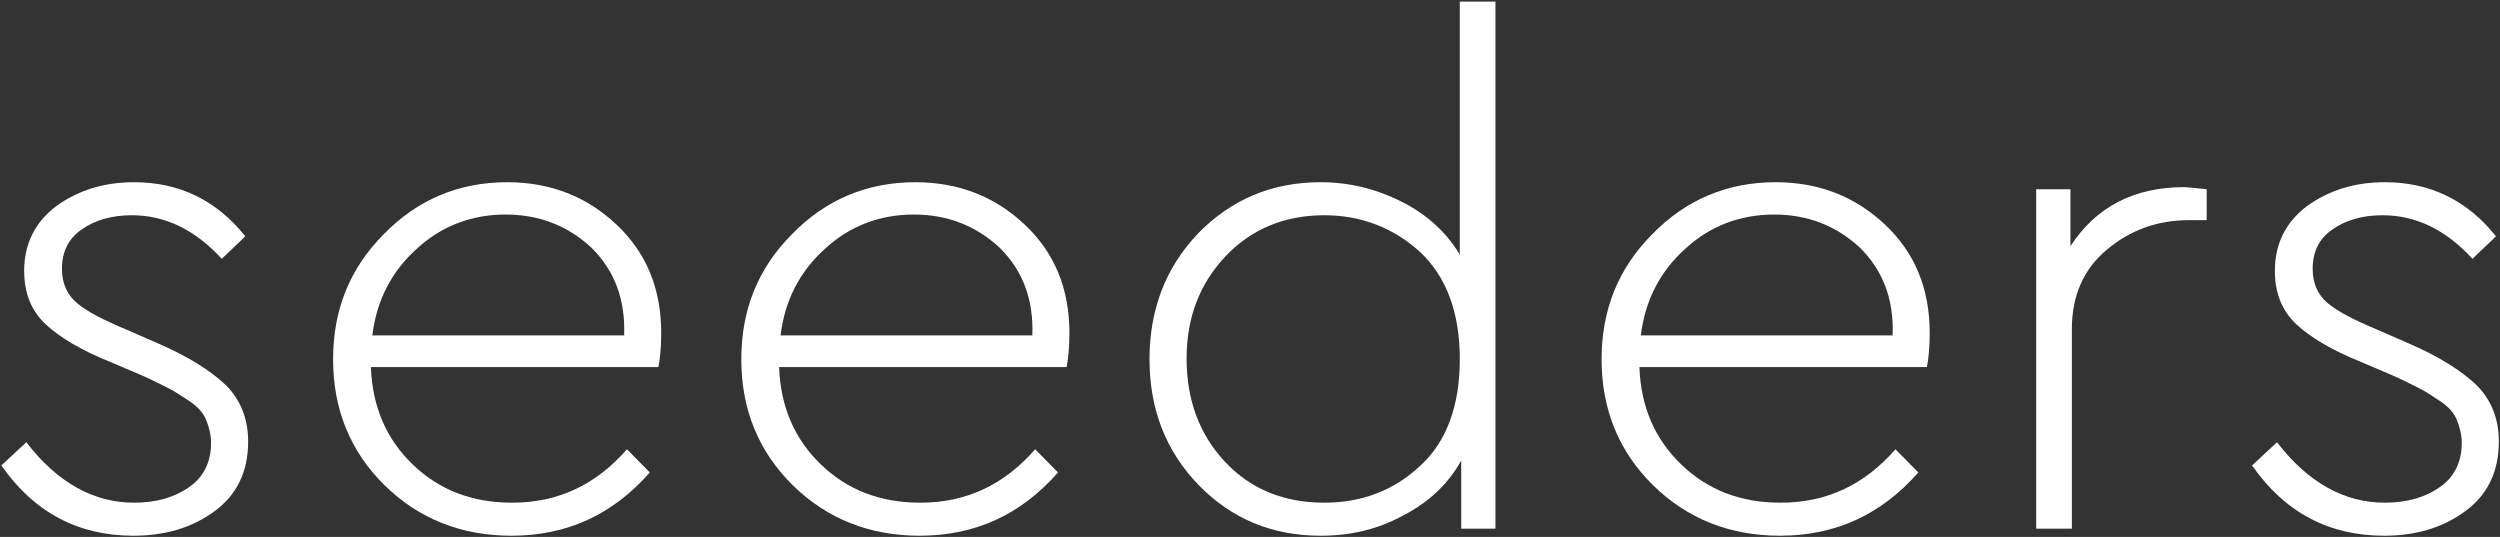
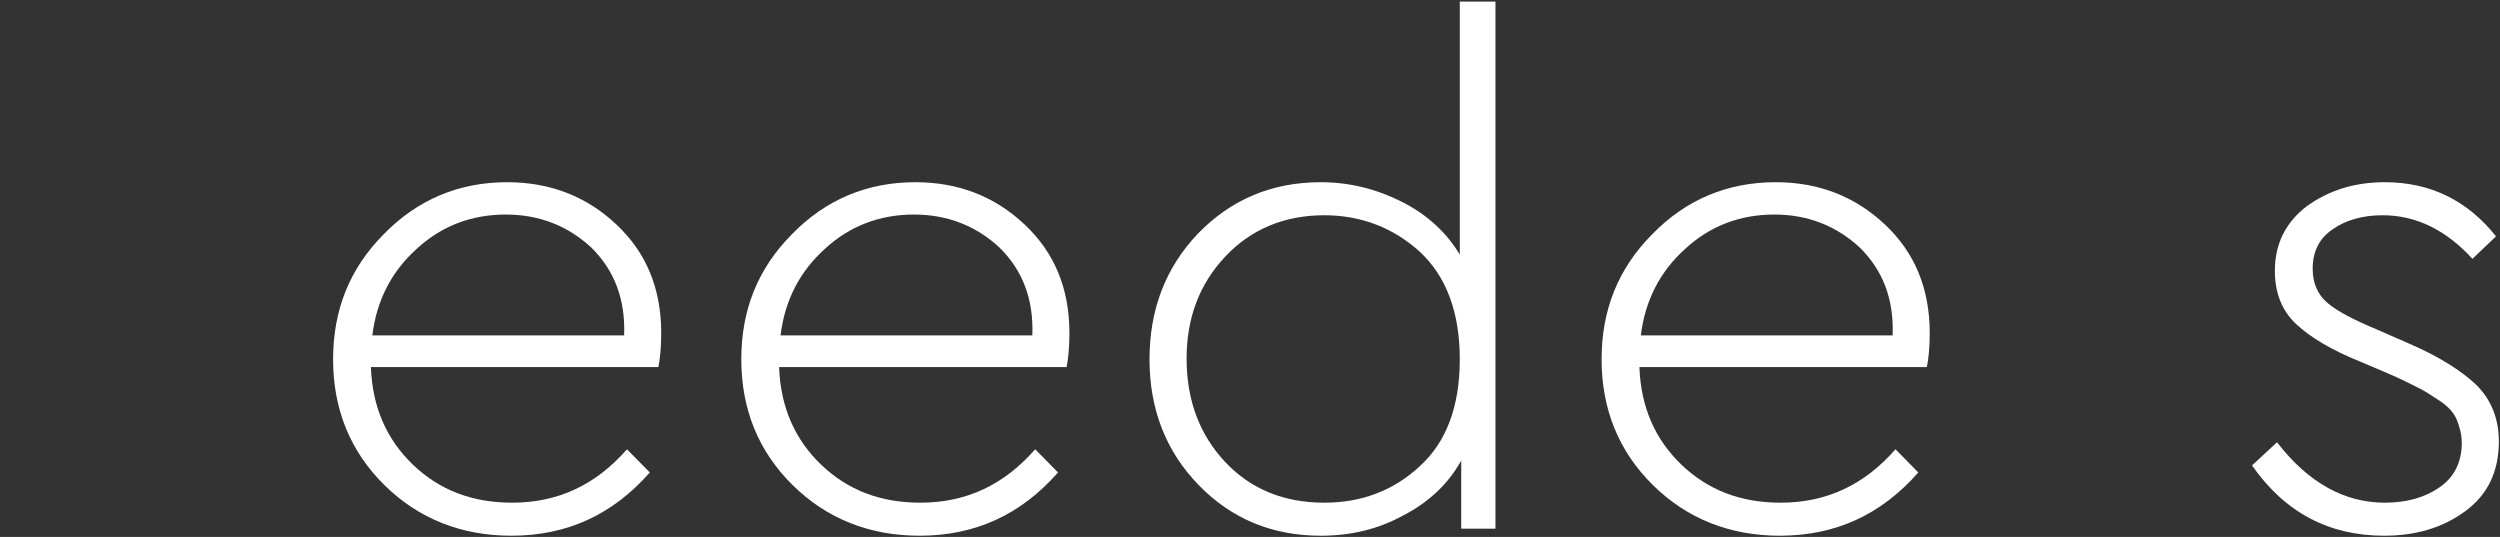
<svg xmlns="http://www.w3.org/2000/svg" width="1001" height="215" viewBox="0 0 1001 215" fill="none">
  <rect x="0" y="0" width="1001" height="215" fill="#333333" stroke="none" />
-   <path d="M53.665 72.957C41.384 72.957 31.102 76.334 22.534 82.525C13.965 88.997 9.681 97.721 9.681 108.414C9.681 117.419 12.537 124.454 18.249 129.801C23.962 135.147 32.53 140.212 43.669 144.715L56.236 150.062C61.377 152.313 65.089 154.283 67.374 155.408C69.659 156.534 72.23 158.222 75.657 160.473C79.084 162.725 81.369 165.257 82.512 168.071C83.654 170.885 84.511 173.981 84.511 177.358C84.511 185.237 81.369 191.146 75.657 195.086C69.659 199.307 62.233 201.277 53.665 201.277C37.671 201.277 23.105 193.398 10.538 177.076L0.542 186.362C13.68 205.216 31.387 214.503 53.379 214.503C65.946 214.503 76.799 211.407 85.939 204.654C94.793 198.181 99.363 188.895 99.363 176.795C99.363 167.508 96.221 159.911 90.223 154.001C84.225 148.373 75.371 142.745 63.661 137.68L50.809 132.052C41.384 128.112 34.815 124.735 30.816 121.358C26.818 117.982 24.818 113.479 24.818 107.57C24.818 100.816 27.389 95.469 32.816 91.811C37.956 88.153 44.811 86.183 52.808 86.183C66.232 86.183 78.228 92.093 88.795 103.63L98.22 94.625C86.796 80.274 71.944 72.957 53.665 72.957Z" fill="white" />
  <path d="M264.753 133.459C264.753 115.449 258.756 101.097 246.76 89.841C234.764 78.585 220.198 72.957 203.062 72.957C183.64 72.957 167.075 79.992 153.651 93.781C139.942 107.57 133.373 124.172 133.373 143.871C133.373 163.85 140.227 180.734 153.937 194.242C167.646 207.749 184.783 214.503 204.775 214.503C227.053 214.503 245.332 206.061 260.184 189.177L251.044 179.89C238.477 194.242 223.34 201.277 205.061 201.277C189.067 201.277 175.929 196.212 165.361 186.081C154.793 175.951 149.081 163.006 148.51 146.966H263.611C264.182 144.152 264.753 139.65 264.753 133.459ZM202.49 85.902C215.914 85.902 227.338 90.404 236.764 99.128C245.903 108.133 250.473 119.67 249.902 134.303H149.081C150.795 120.233 156.793 108.695 166.789 99.691C176.5 90.686 188.495 85.902 202.49 85.902Z" fill="white" />
  <path d="M428.198 133.459C428.198 115.449 422.201 101.097 410.205 89.841C398.209 78.585 383.643 72.957 366.507 72.957C347.085 72.957 330.52 79.992 317.096 93.781C303.387 107.57 296.818 124.172 296.818 143.871C296.818 163.85 303.672 180.734 317.382 194.242C331.091 207.749 348.228 214.503 368.22 214.503C390.498 214.503 408.777 206.061 423.629 189.177L414.489 179.89C401.922 194.242 386.785 201.277 368.506 201.277C352.512 201.277 339.374 196.212 328.806 186.081C318.238 175.951 312.526 163.006 311.955 146.966H427.056C427.627 144.152 428.198 139.65 428.198 133.459ZM365.935 85.902C379.359 85.902 390.783 90.404 400.209 99.128C409.348 108.133 413.918 119.67 413.347 134.303H312.526C314.24 120.233 320.238 108.695 330.234 99.691C339.945 90.686 351.94 85.902 365.935 85.902Z" fill="white" />
  <path d="M584.503 0.637V101.942C579.077 92.937 571.365 85.902 561.369 80.837C551.372 75.771 540.519 72.957 528.809 72.957C509.102 72.957 492.822 79.992 479.684 93.5C466.546 107.288 460.263 124.172 460.263 143.871C460.263 163.85 466.832 180.734 479.97 194.242C493.108 207.749 509.388 214.503 528.809 214.503C540.805 214.503 551.658 211.97 561.94 206.342C572.222 200.995 579.933 193.679 585.074 184.393V211.689H598.784V0.637H584.503ZM530.237 201.277C514.243 201.277 500.819 195.93 490.537 184.955C480.255 173.981 475.114 160.192 475.114 143.589C475.114 127.268 480.255 113.761 490.537 102.786C500.819 91.811 514.243 86.183 530.237 86.183C545.089 86.183 557.941 91.248 568.509 100.816C579.077 110.665 584.503 125.017 584.503 143.871C584.503 162.725 579.077 177.076 568.509 186.644C557.941 196.493 545.089 201.277 530.237 201.277Z" fill="white" />
  <path d="M772.66 133.459C772.66 115.449 766.662 101.097 754.667 89.841C742.671 78.585 728.105 72.957 710.968 72.957C691.547 72.957 674.981 79.992 661.558 93.781C647.848 107.57 641.279 124.172 641.279 143.871C641.279 163.85 648.134 180.734 661.843 194.242C675.553 207.749 692.689 214.503 712.682 214.503C734.96 214.503 753.239 206.061 768.09 189.177L758.951 179.89C746.384 194.242 731.247 201.277 712.968 201.277C696.973 201.277 683.835 196.212 673.268 186.081C662.7 175.951 656.988 163.006 656.417 146.966H771.518C772.089 144.152 772.66 139.65 772.66 133.459ZM710.397 85.902C723.821 85.902 735.245 90.404 744.67 99.128C753.81 108.133 758.38 119.67 757.808 134.303H656.988C658.702 120.233 664.699 108.695 674.696 99.691C684.406 90.686 696.402 85.902 710.397 85.902Z" fill="white" />
-   <path d="M874.699 74.927C854.421 74.927 839.283 82.806 829.001 98.565V75.771H815.292V211.689H829.572V131.77C829.572 118.544 834.142 107.851 843.567 99.972C852.992 92.093 863.846 88.153 876.413 88.153H883.553V75.771C878.412 75.208 875.27 74.927 874.699 74.927Z" fill="white" />
  <path d="M954.844 72.957C942.563 72.957 932.281 76.334 923.712 82.525C915.144 88.997 910.86 97.721 910.86 108.414C910.86 117.419 913.716 124.454 919.428 129.801C925.14 135.147 933.709 140.212 944.847 144.715L957.414 150.062C962.555 152.313 966.268 154.283 968.553 155.408C970.838 156.534 973.409 158.222 976.836 160.473C980.263 162.725 982.548 165.257 983.69 168.071C984.833 170.885 985.69 173.981 985.69 177.358C985.69 185.237 982.548 191.146 976.836 195.086C970.838 199.307 963.412 201.277 954.844 201.277C938.85 201.277 924.284 193.398 911.717 177.076L901.72 186.362C914.858 205.216 932.566 214.503 954.558 214.503C967.125 214.503 977.978 211.407 987.118 204.654C995.972 198.181 1000.54 188.895 1000.54 176.795C1000.54 167.508 997.4 159.911 991.402 154.001C985.404 148.373 976.55 142.745 964.84 137.68L951.988 132.052C942.563 128.112 935.994 124.735 931.995 121.358C927.996 117.982 925.997 113.479 925.997 107.57C925.997 100.816 928.568 95.469 933.994 91.811C939.135 88.153 945.99 86.183 953.987 86.183C967.411 86.183 979.406 92.093 989.974 103.63L999.399 94.625C987.975 80.274 973.123 72.957 954.844 72.957Z" fill="white" />
</svg>